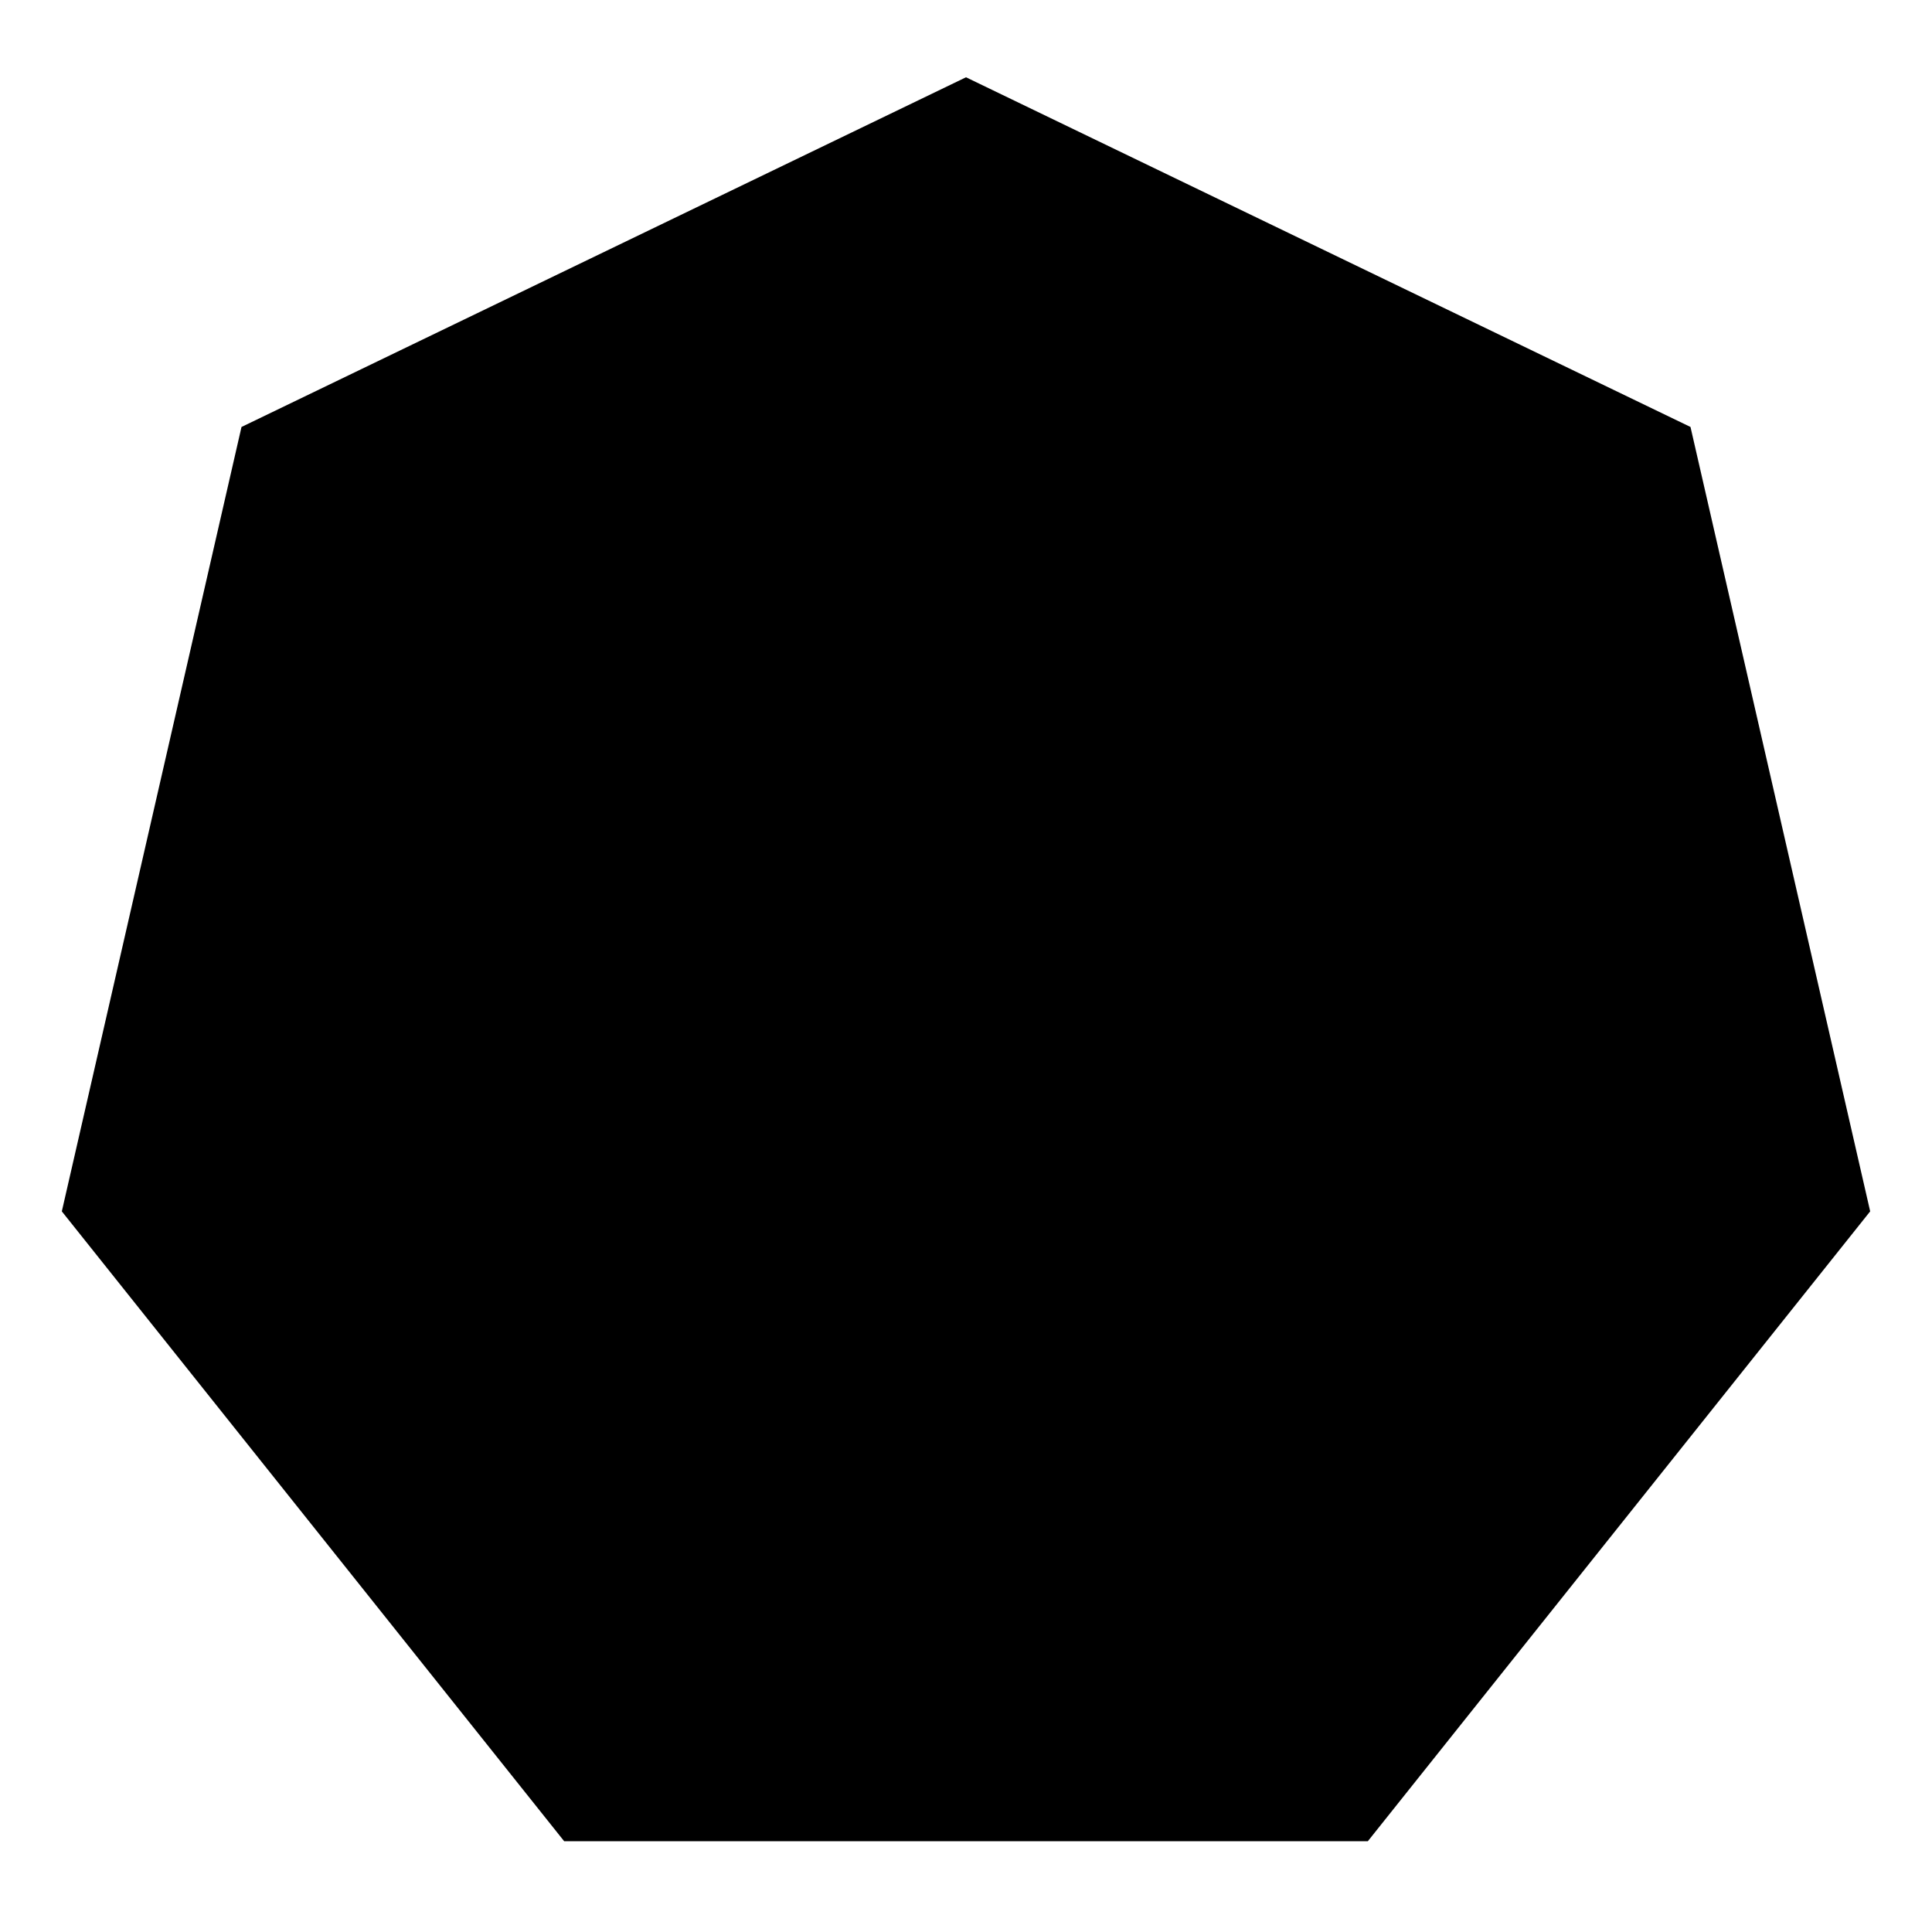
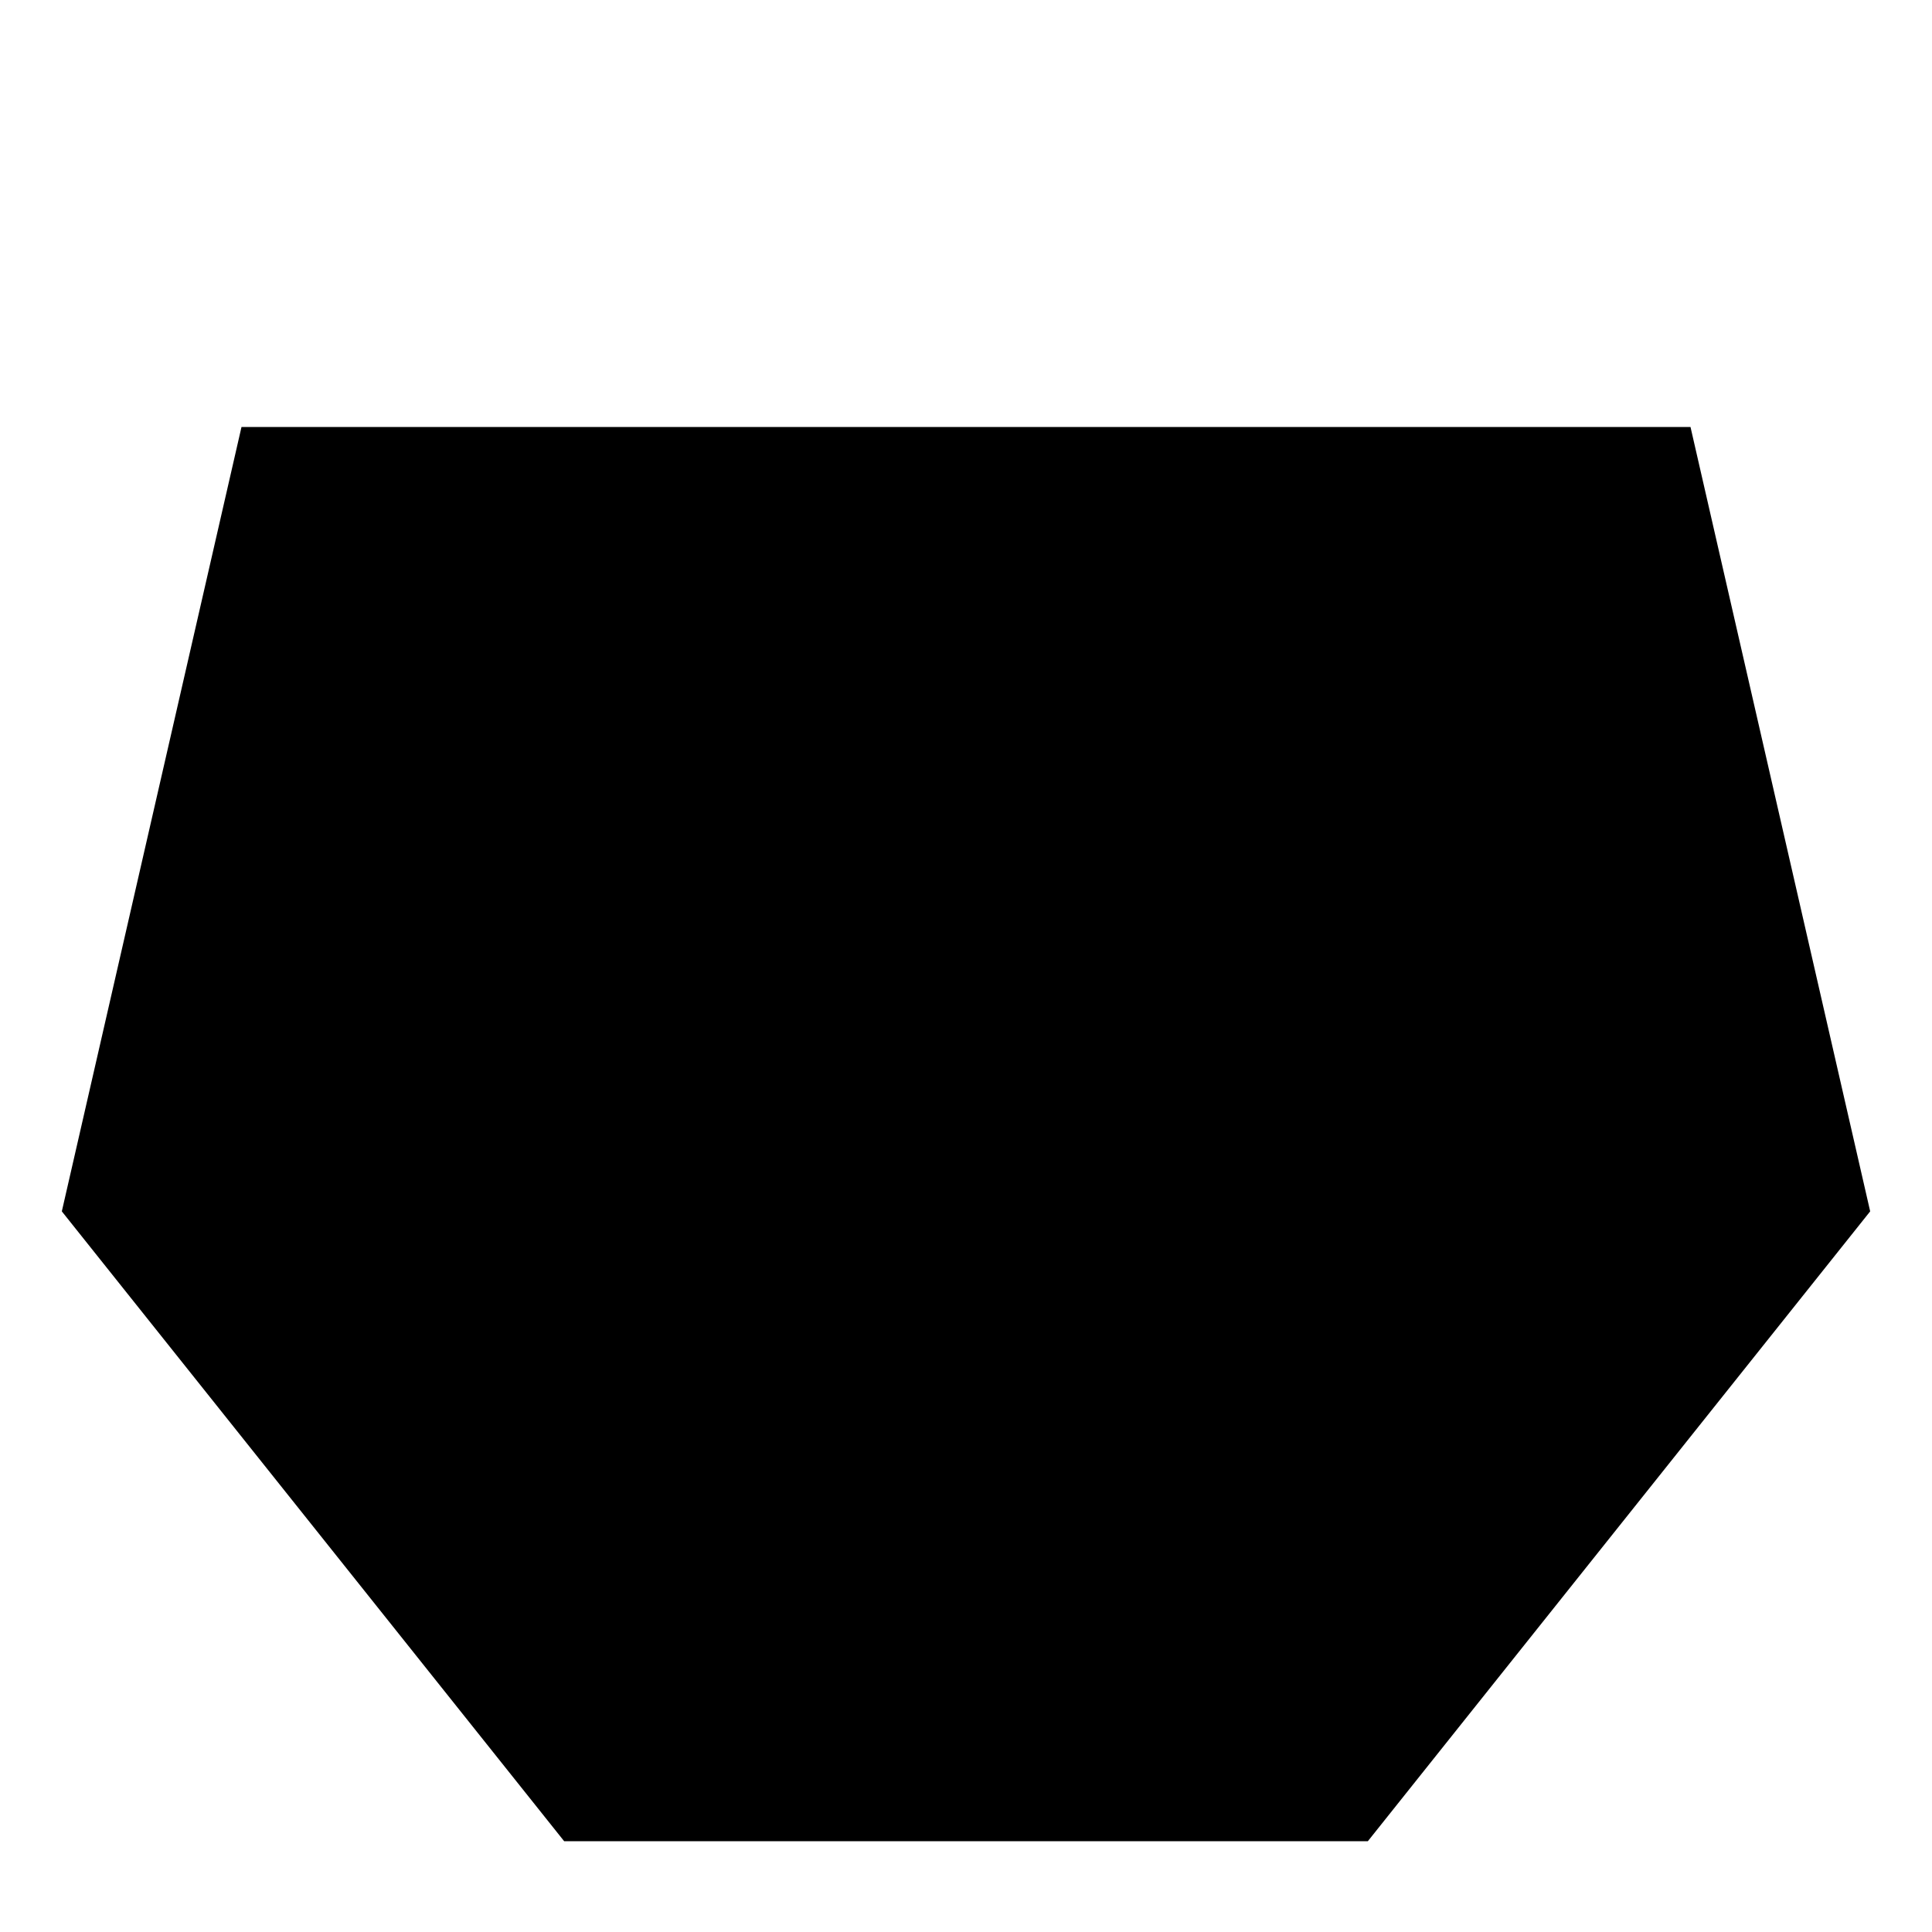
<svg xmlns="http://www.w3.org/2000/svg" width="1024" height="1024" viewBox="0 0 1 1.0">
  <title>shape-heptagon</title>
-   <path id="icon-shape-heptagon" fill-rule="evenodd" d="M .125,.221 L .5,.04 L .875,.221 L .968,.627 L .708,.953 L .292,.953 L .032,.627 L .125,.221 z" />
+   <path id="icon-shape-heptagon" fill-rule="evenodd" d="M .125,.221 L .875,.221 L .968,.627 L .708,.953 L .292,.953 L .032,.627 L .125,.221 z" />
</svg>